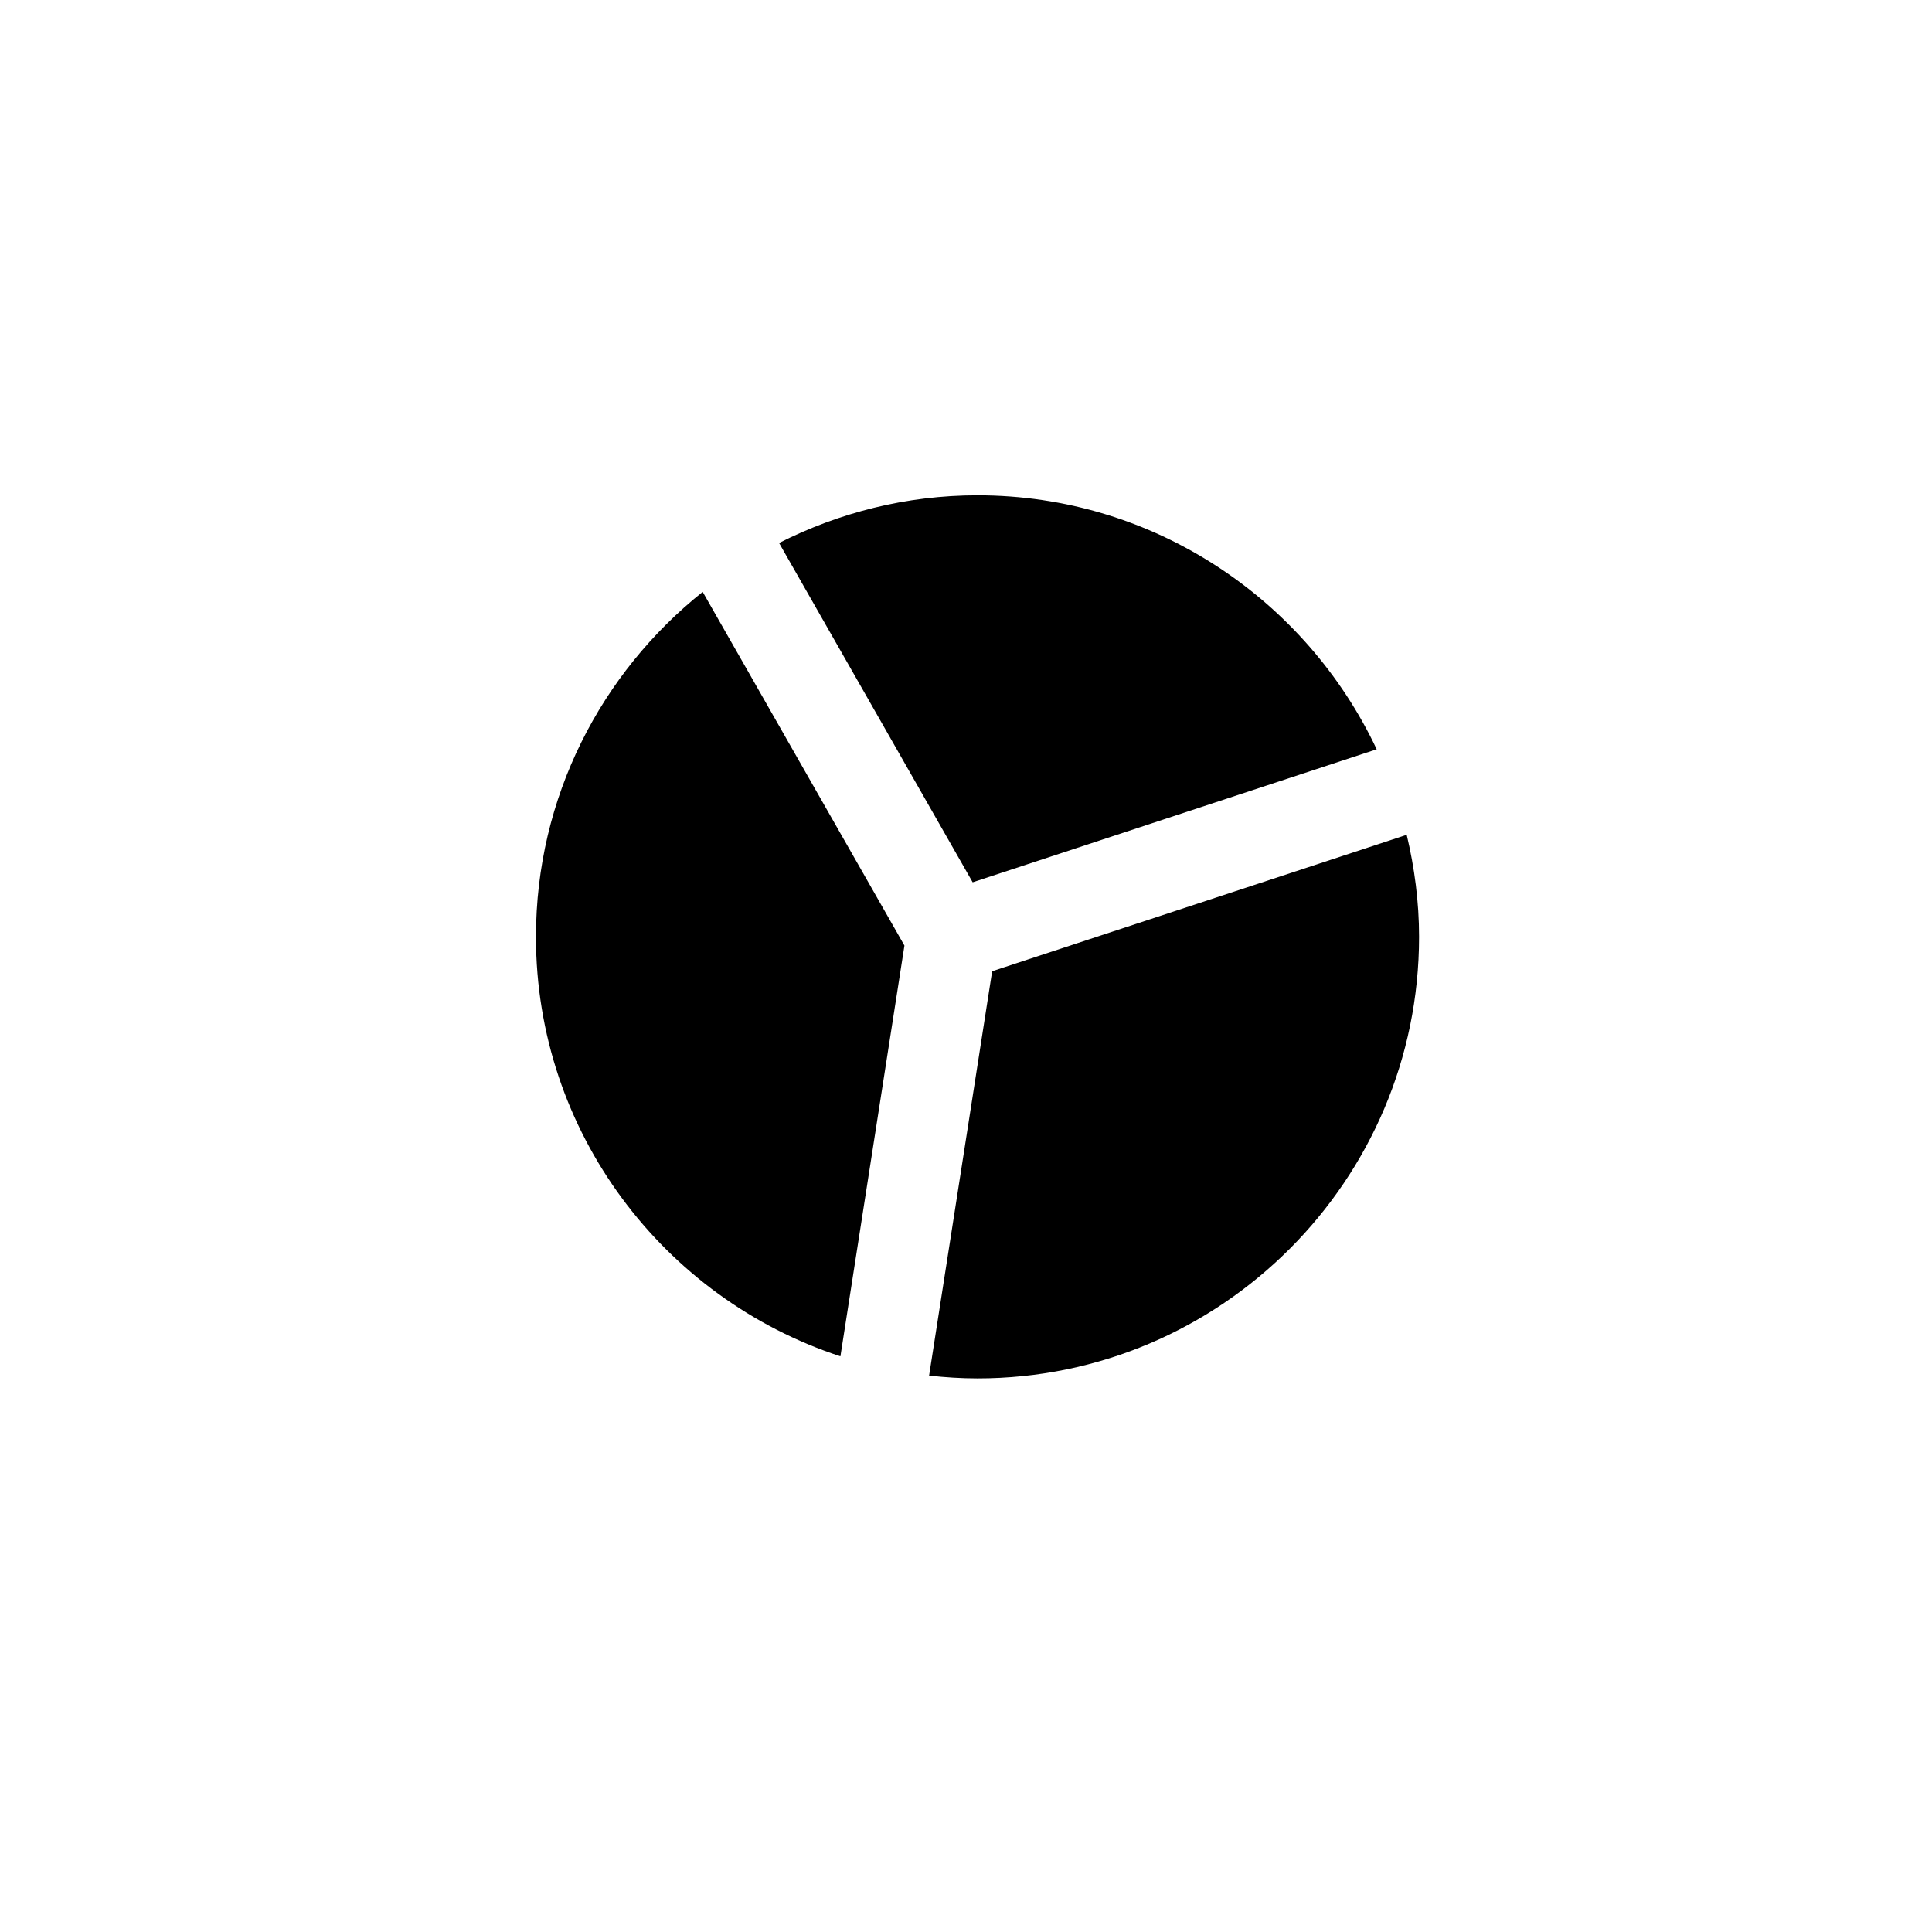
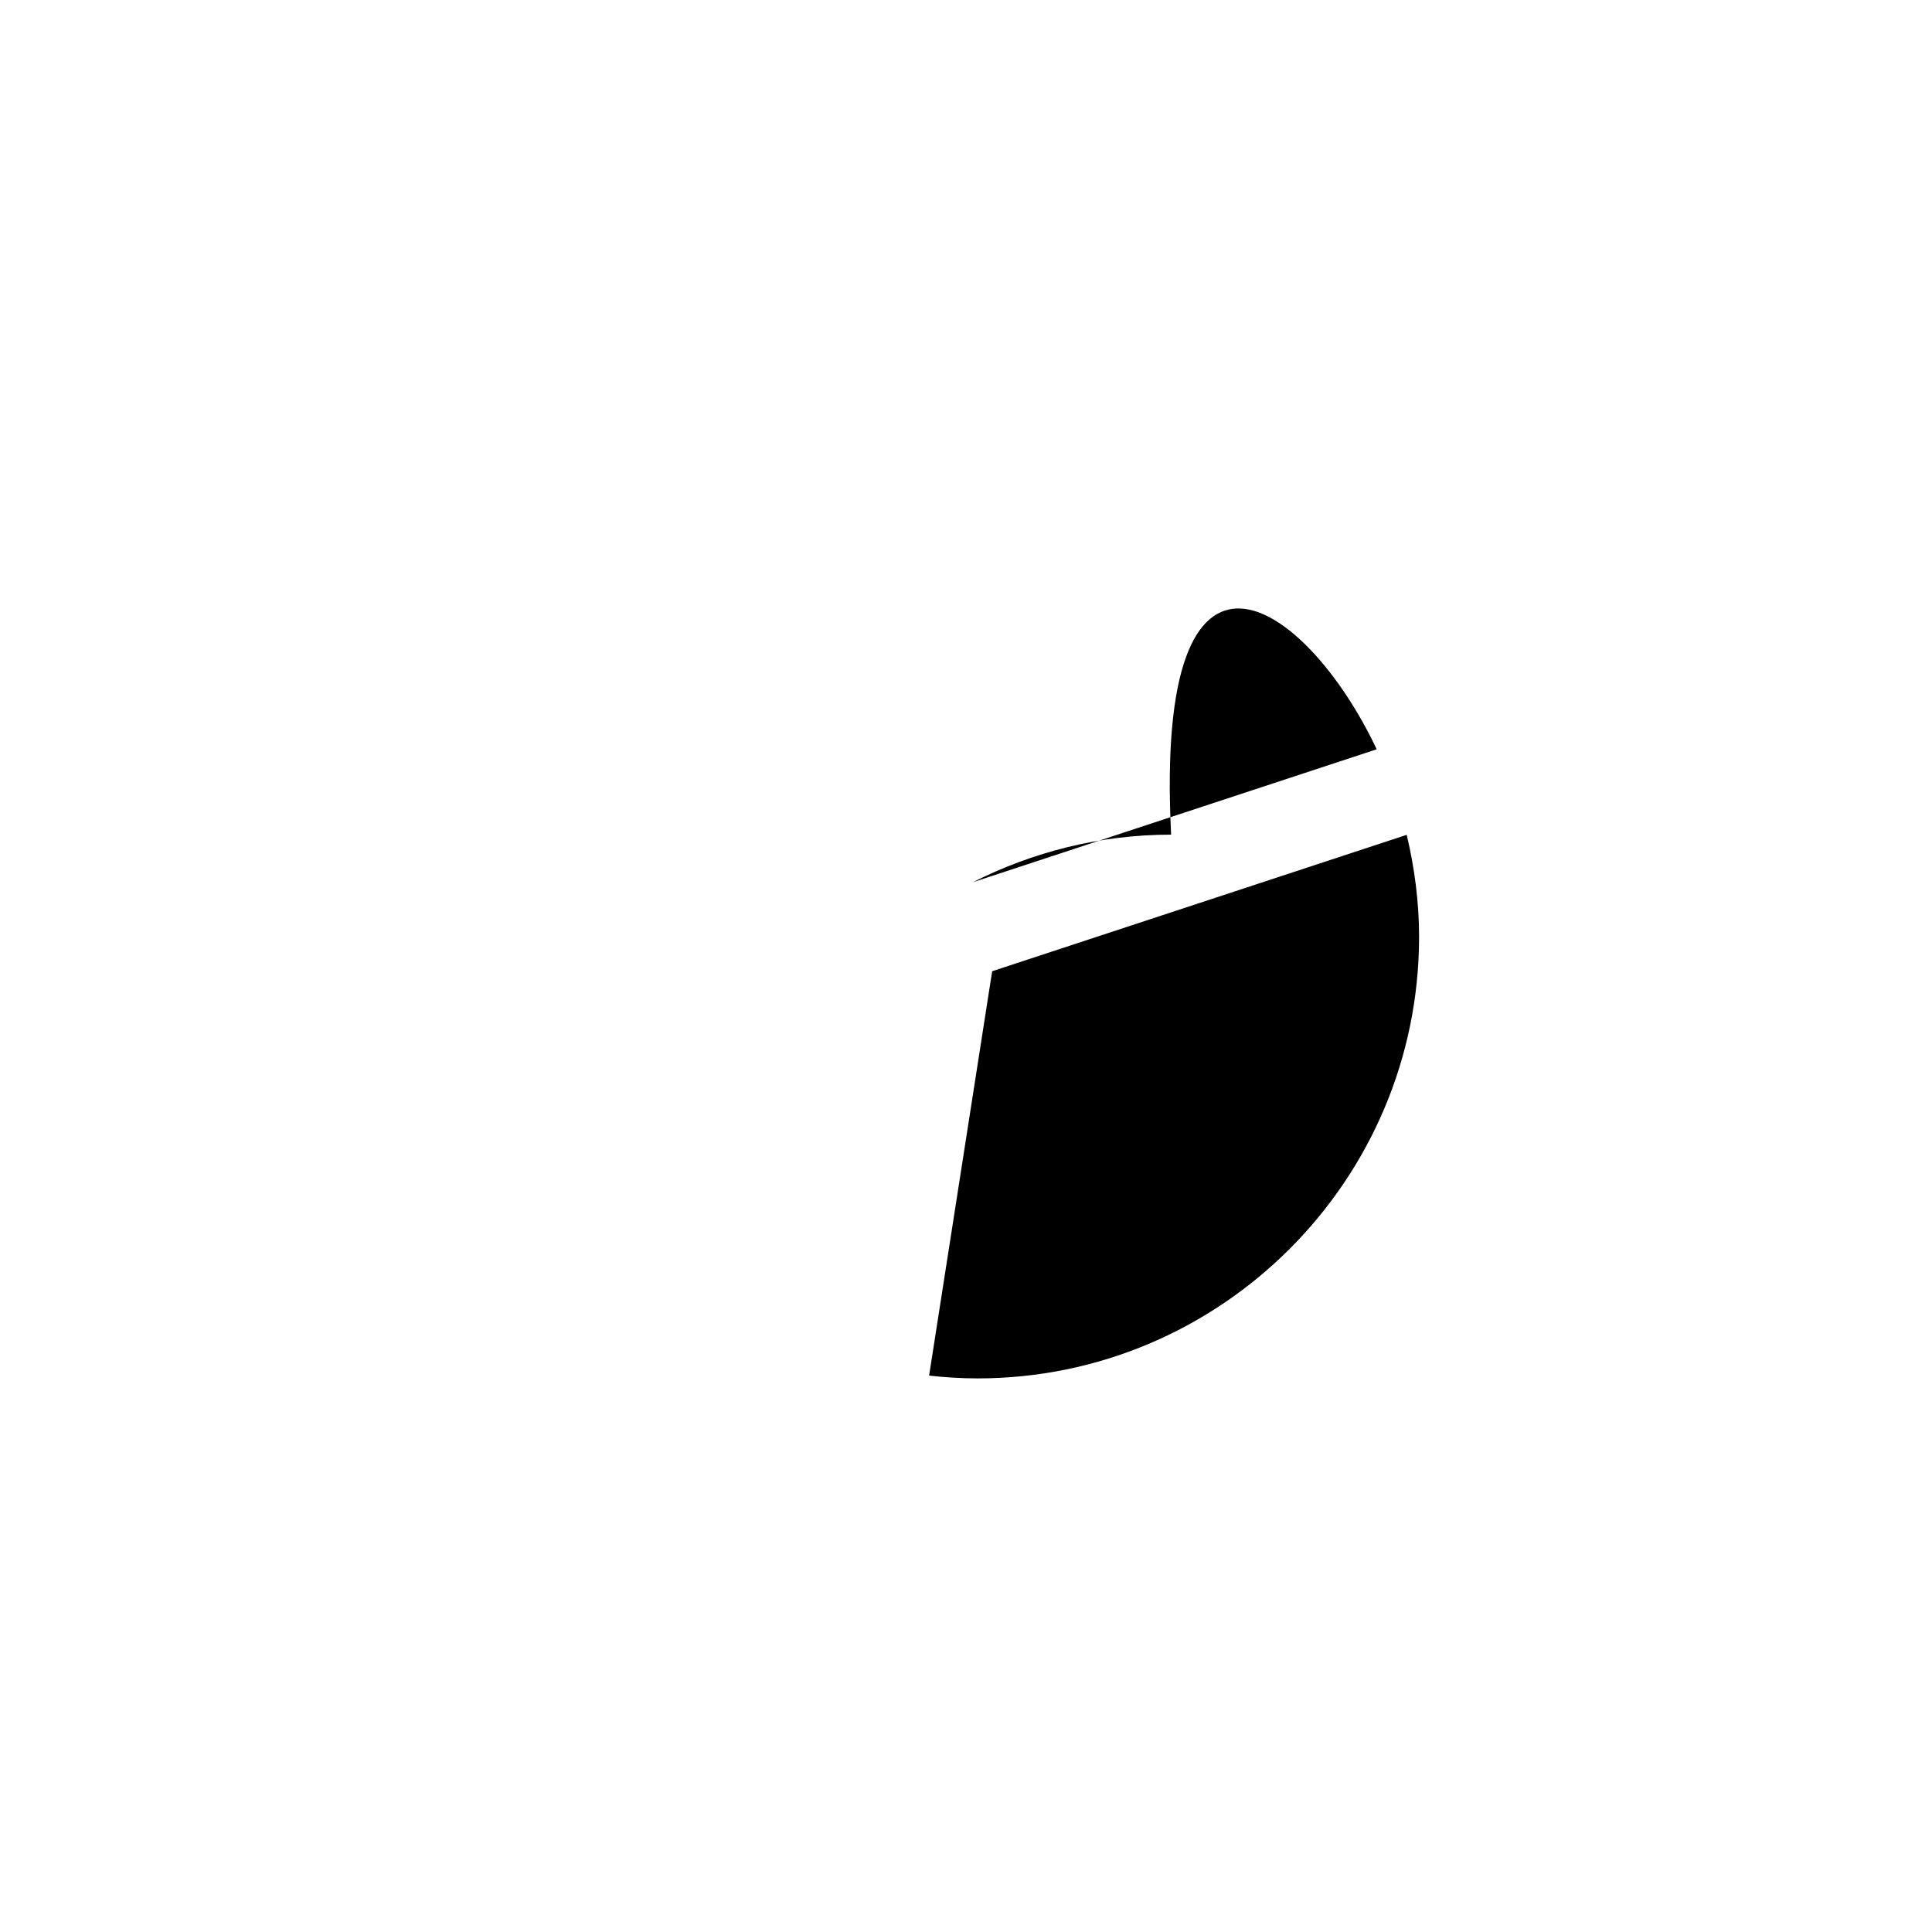
<svg xmlns="http://www.w3.org/2000/svg" version="1.1" id="Layer_1" x="0px" y="0px" width="100px" height="100px" viewBox="0 0 100 100" enable-background="new 0 0 100 100" xml:space="preserve">
  <g>
-     <path d="M71.257,38.783l-20.912,6.885l-10.02-17.564c3.093-1.564,6.574-2.467,10.272-2.467   C59.724,25.637,67.597,31.029,71.257,38.783z" />
-     <path d="M27.741,48.492c0-7.227,3.378-13.666,8.63-17.856l10.443,18.307L43.5,70.203C34.364,67.209,27.741,58.615,27.741,48.492z" />
+     <path d="M71.257,38.783l-20.912,6.885c3.093-1.564,6.574-2.467,10.272-2.467   C59.724,25.637,67.597,31.029,71.257,38.783z" />
    <path d="M50.597,71.346c-0.849,0-1.682-0.055-2.507-0.145l3.264-20.93l21.457-7.061c0.403,1.697,0.64,3.461,0.64,5.281   C73.451,61.094,63.199,71.346,50.597,71.346z" />
  </g>
</svg>